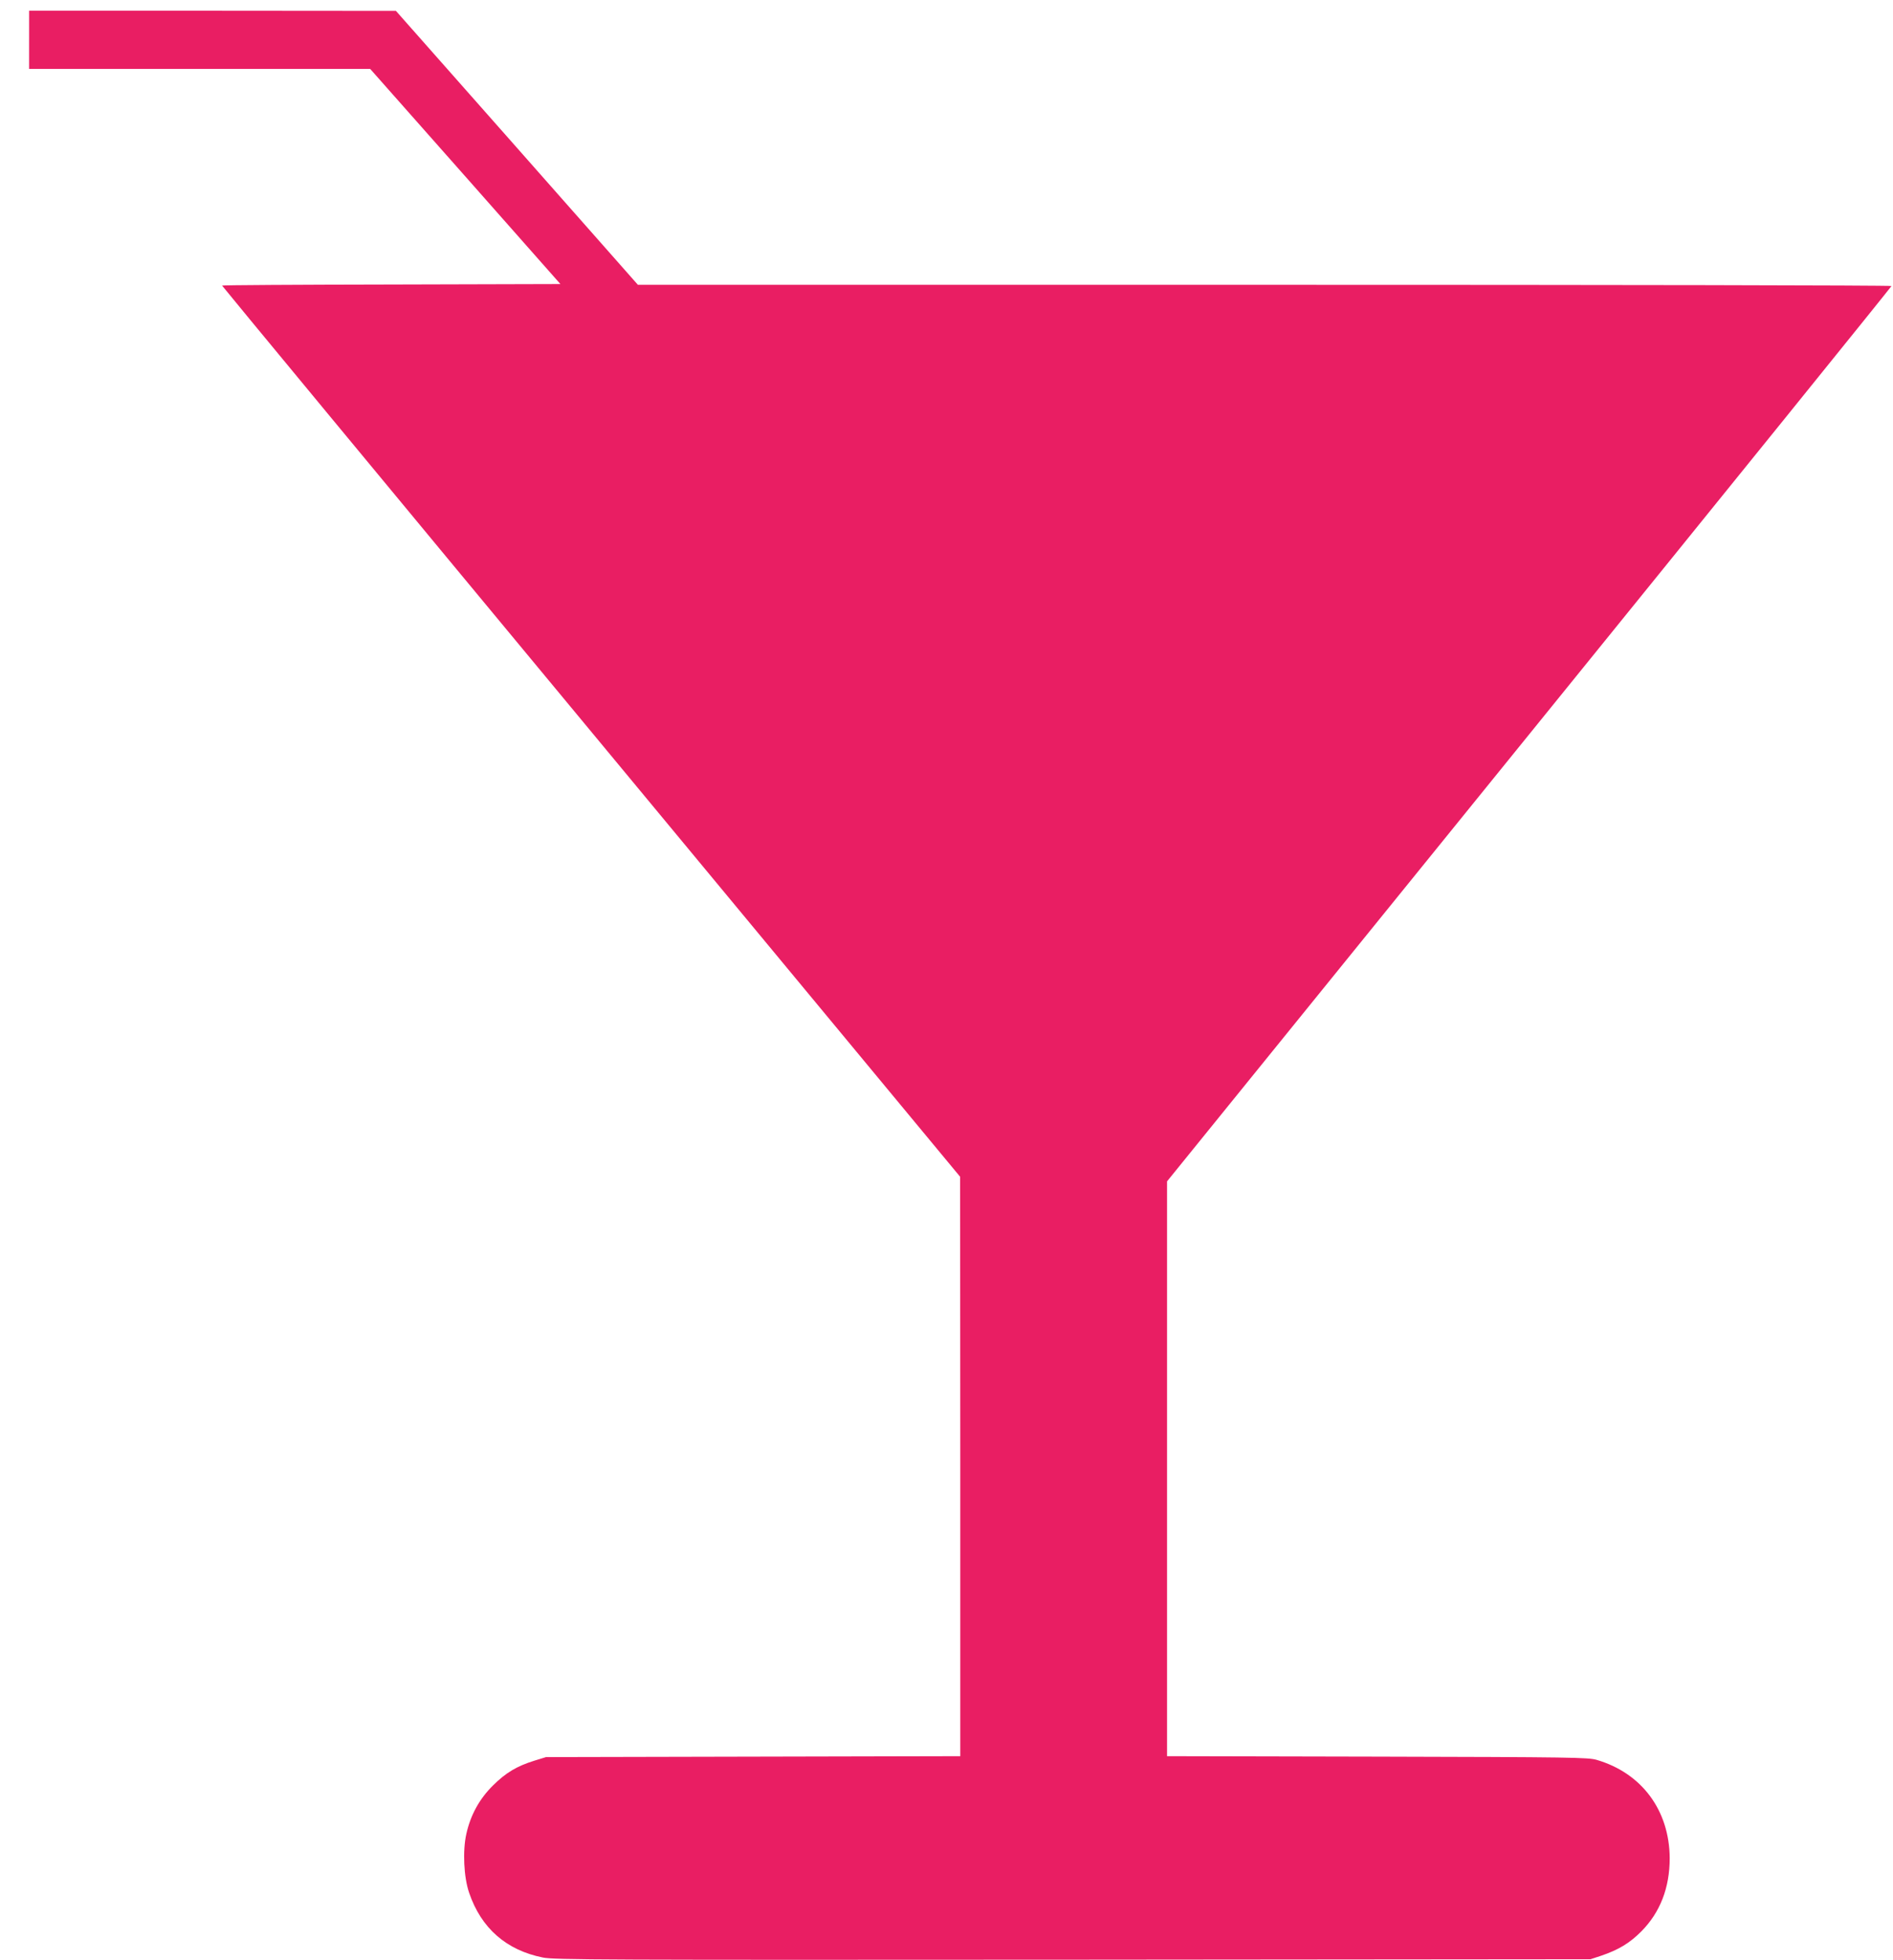
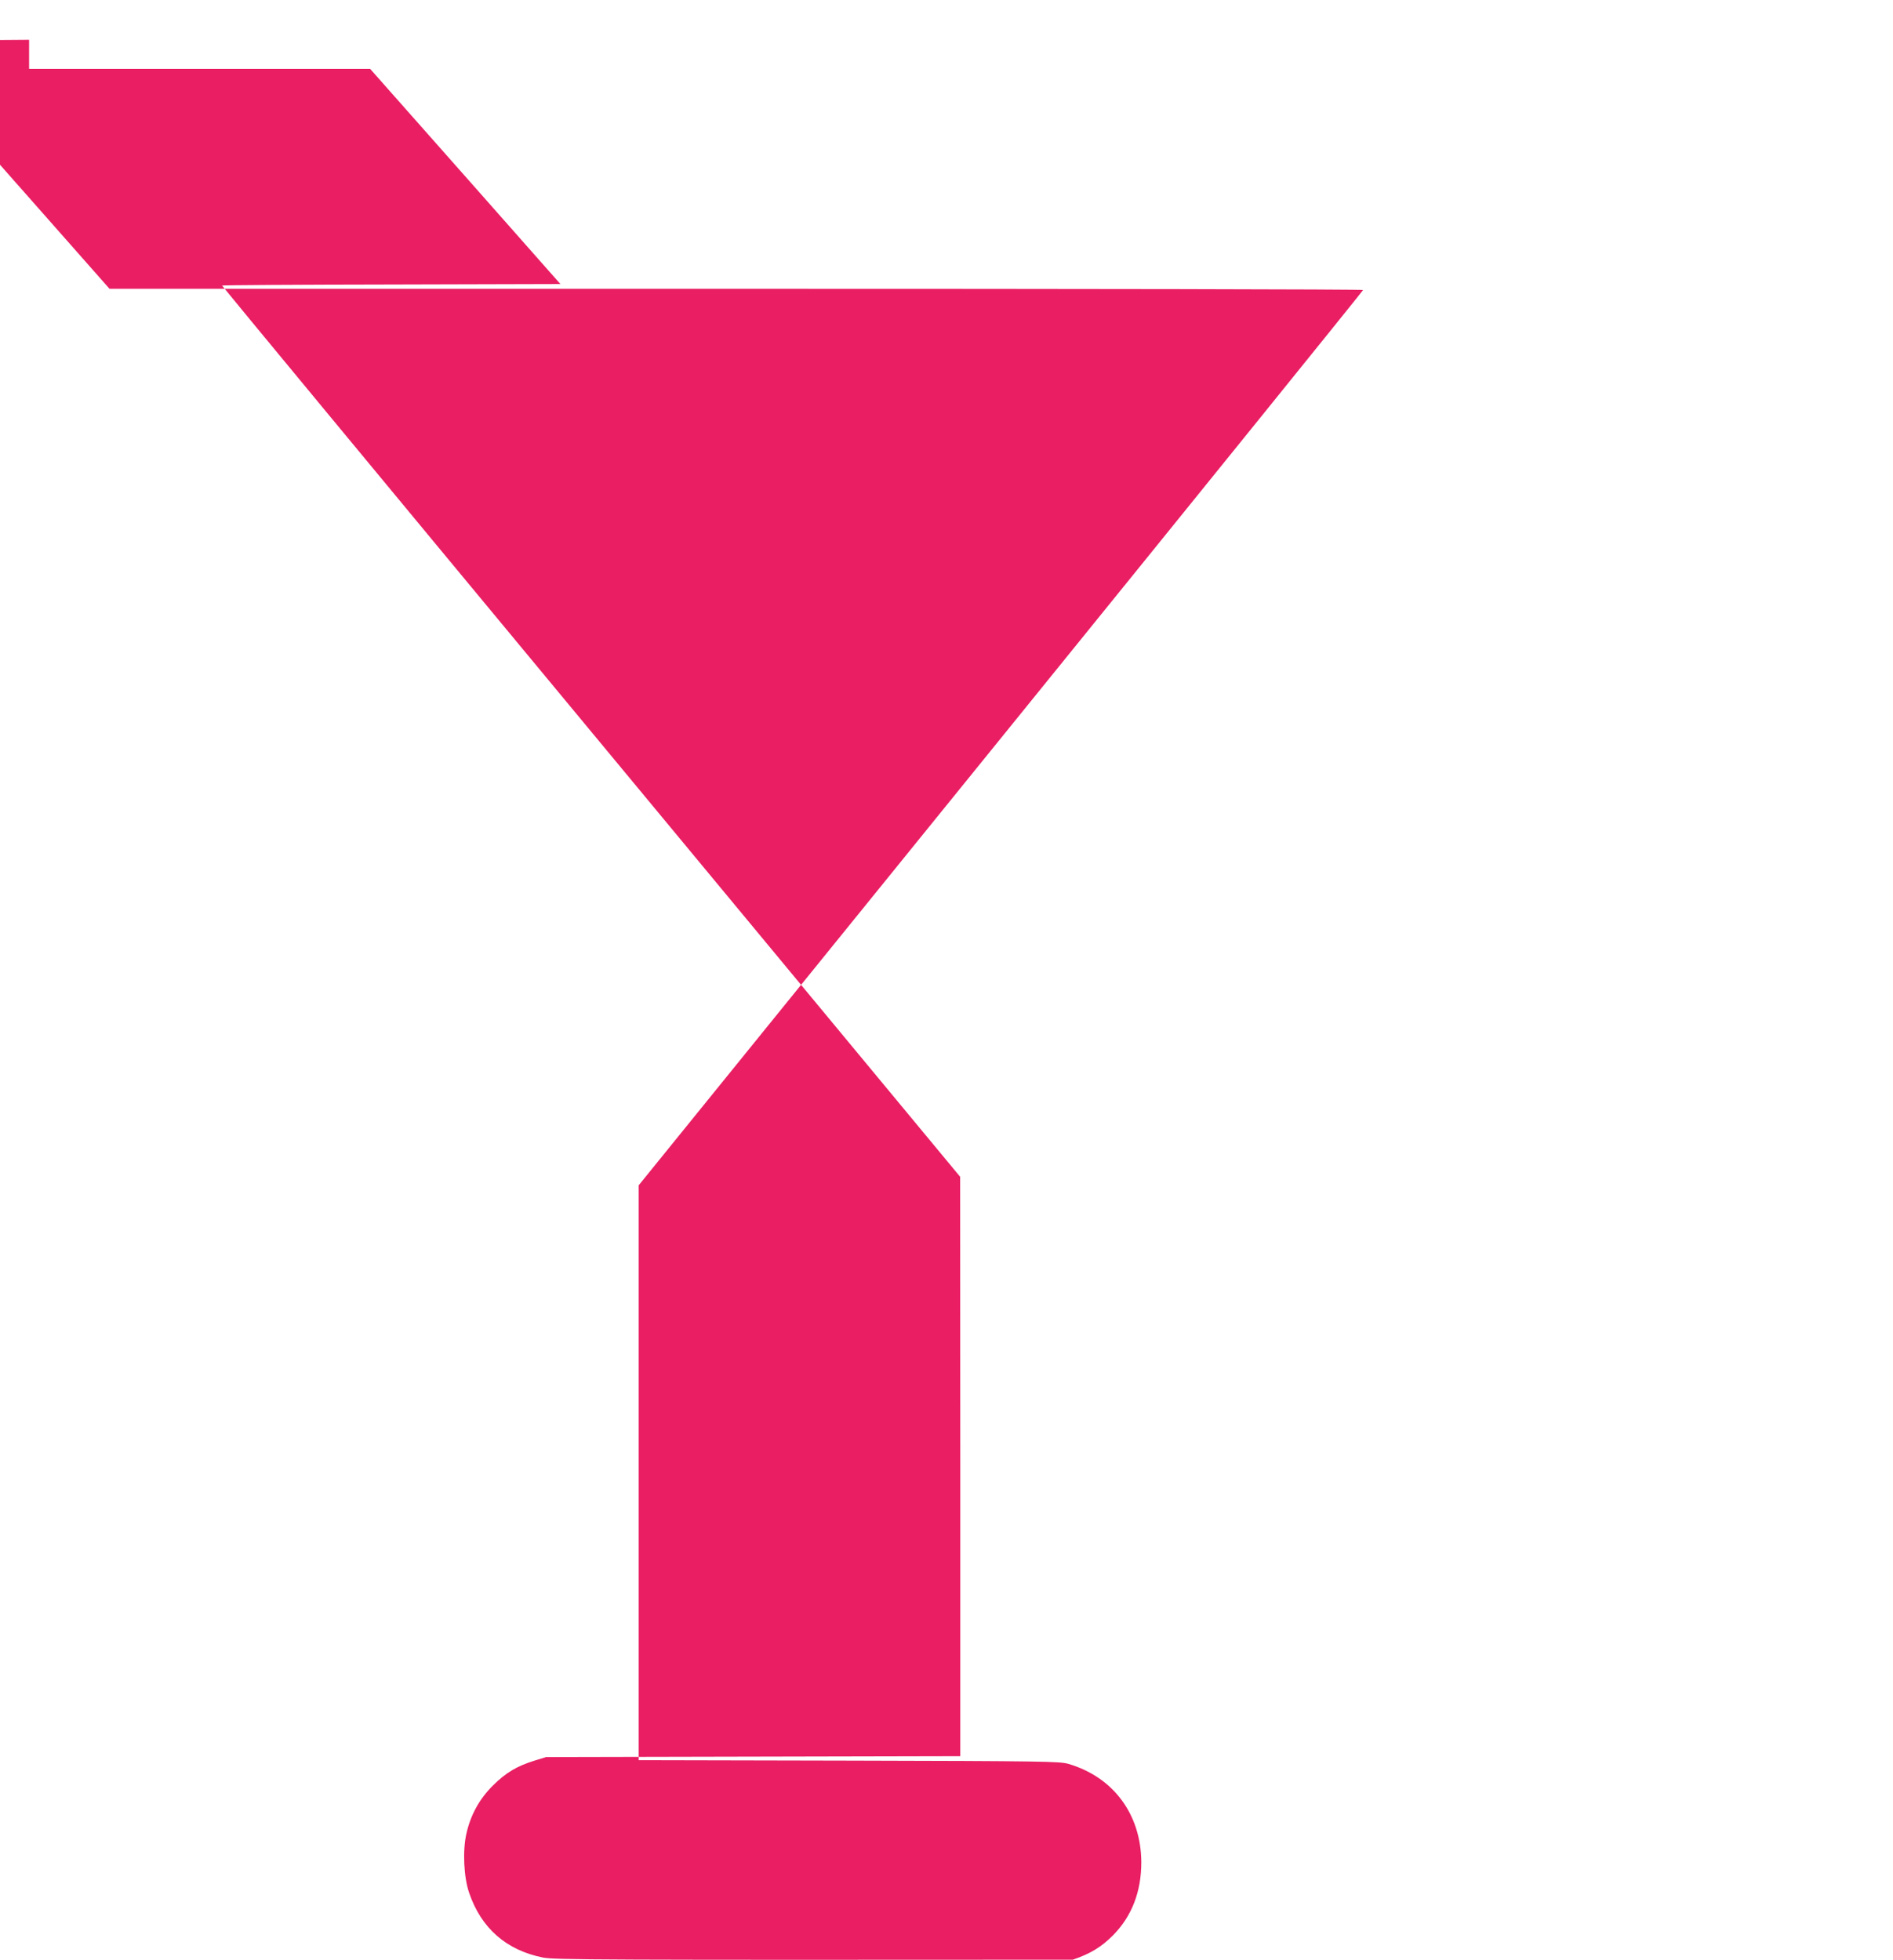
<svg xmlns="http://www.w3.org/2000/svg" version="1.0" width="1236pt" height="1280pt" viewBox="0 0 1236 1280" preserveAspectRatio="xMidYMid meet">
  <g transform="translate(0,1280) scale(0.1,-0.1)" fill="#e91e63" stroke="none">
-     <path d="M190 12540 l0 -190 1113 0 1114 0 621 -702 621 -703 -1105 -3 c-607 -1 -1104 -4 -1104 -7 0 -3 1084 -1314 2410 -2913 l2409 -2907 1 -1892 0 -1892 -1352 -3 -1353 -3 -75 -23 c-116 -36 -187 -79 -271 -162 -89 -88 -147 -194 -174 -316 -25 -111 -17 -283 18 -385 79 -232 243 -375 482 -423 73 -15 390 -16 3460 -14 l3380 3 70 23 c114 39 185 82 261 158 124 125 186 286 186 479 -2 313 -183 556 -477 642 -56 16 -160 18 -1432 21 l-1373 3 0 1877 0 1877 2365 2920 c1301 1606 2365 2923 2365 2927 0 5 -1842 8 -4092 8 l-4093 0 -790 895 -790 894 -1197 1 -1198 0 0 -190z" />
+     <path d="M190 12540 l0 -190 1113 0 1114 0 621 -702 621 -703 -1105 -3 c-607 -1 -1104 -4 -1104 -7 0 -3 1084 -1314 2410 -2913 l2409 -2907 1 -1892 0 -1892 -1352 -3 -1353 -3 -75 -23 c-116 -36 -187 -79 -271 -162 -89 -88 -147 -194 -174 -316 -25 -111 -17 -283 18 -385 79 -232 243 -375 482 -423 73 -15 390 -16 3460 -14 c114 39 185 82 261 158 124 125 186 286 186 479 -2 313 -183 556 -477 642 -56 16 -160 18 -1432 21 l-1373 3 0 1877 0 1877 2365 2920 c1301 1606 2365 2923 2365 2927 0 5 -1842 8 -4092 8 l-4093 0 -790 895 -790 894 -1197 1 -1198 0 0 -190z" />
  </g>
</svg>